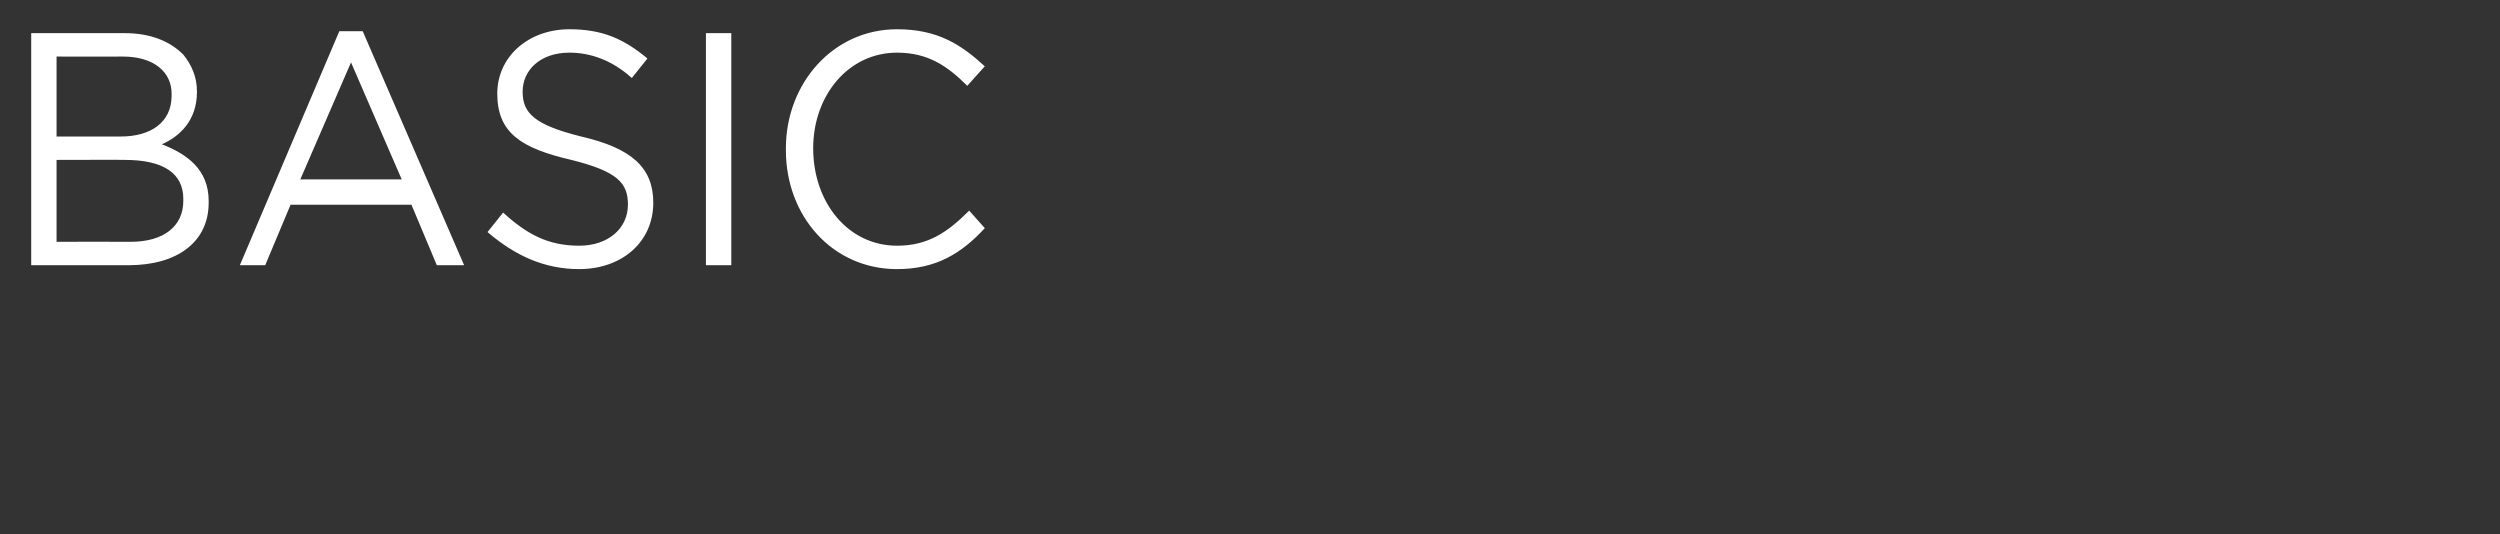
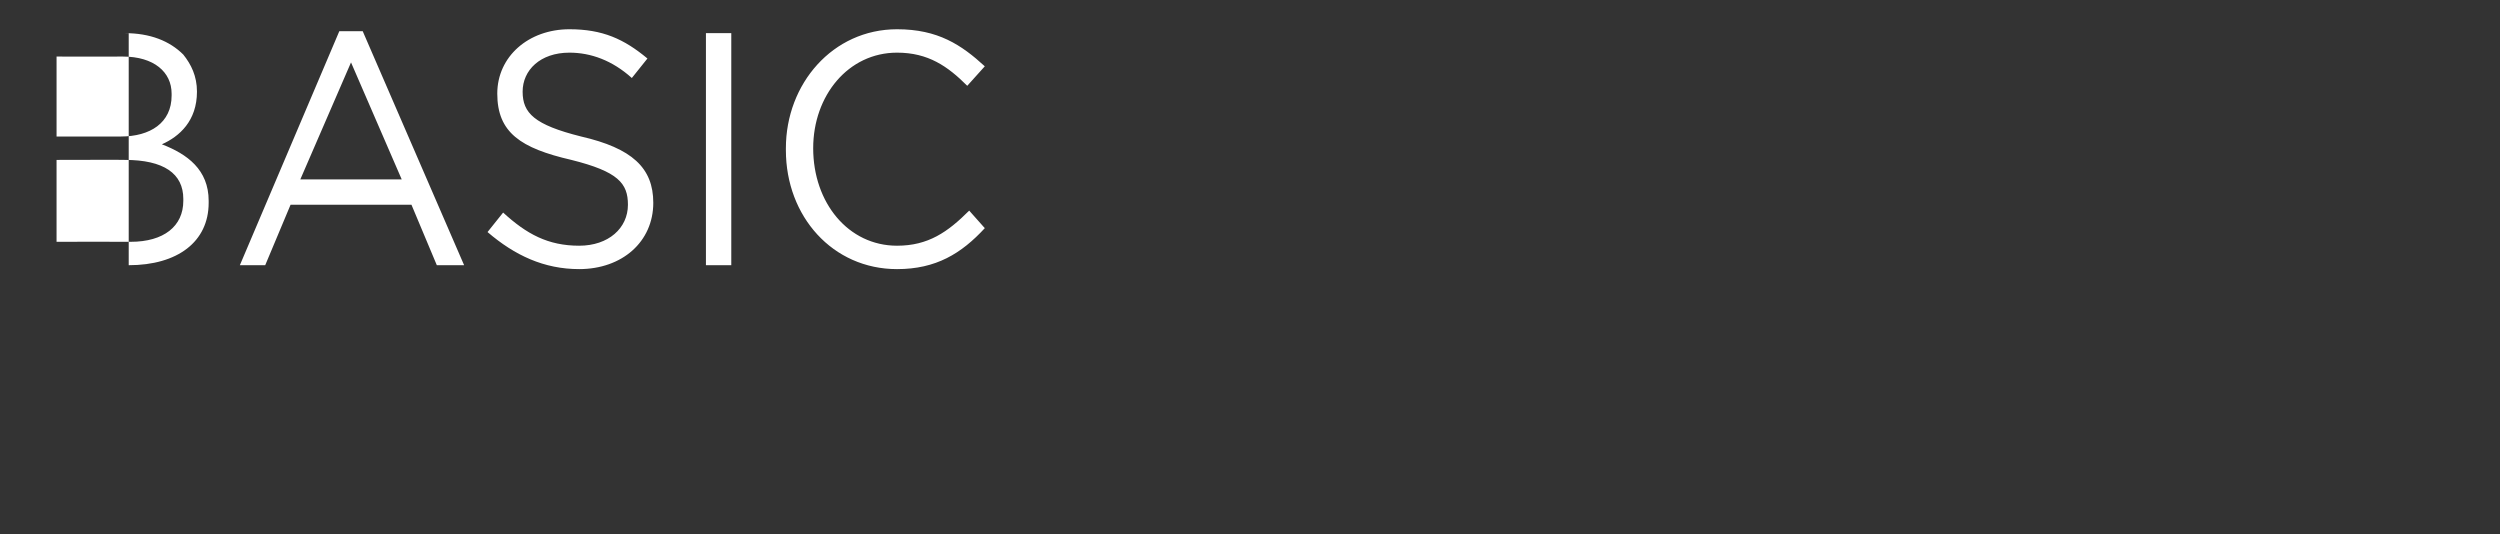
<svg xmlns="http://www.w3.org/2000/svg" version="1.1" width="128.2px" height="27.4px" viewBox="0 0 128.2 27.4">
  <rect x="0" y="0" width="128.2" height="27.4" fill="#333333" stroke="none" />
  <desc>BASIC</desc>
  <defs />
  <g id="Polygon71889">
-     <path d="m1.6 1.7c0 0 4.81 0 4.8 0c1.3 0 2.3.4 3 1.1c.4.5.7 1.1.7 1.9c0 0 0 0 0 0c0 1.5-.9 2.3-1.8 2.7c1.3.5 2.4 1.3 2.4 2.9c0 0 0 .1 0 .1c0 2-1.6 3.2-4.1 3.2c.02 0-5 0-5 0l0-11.9zm7.2 3.1c0-1.1-.9-1.9-2.5-1.9c0 .01-3.4 0-3.4 0l0 4.1c0 0 3.3 0 3.3 0c1.5 0 2.6-.7 2.6-2.1c0 0 0-.1 0-.1zm-2.4 3.4c.03-.01-3.5 0-3.5 0l0 4.2c0 0 3.75-.01 3.8 0c1.7 0 2.7-.8 2.7-2.1c0 0 0-.1 0-.1c0-1.3-1-2-3-2zm11-6.6l1.2 0l5.2 12l-1.4 0l-1.3-3.1l-6.2 0l-1.3 3.1l-1.3 0l5.1-12zm3.2 7.6l-2.6-6l-2.6 6l5.2 0zm4.4 2.7c0 0 .8-1 .8-1c1.2 1.1 2.3 1.7 3.9 1.7c1.5 0 2.5-.9 2.5-2.1c0 0 0 0 0 0c0-1.1-.5-1.7-2.9-2.3c-2.6-.6-3.8-1.4-3.8-3.4c0 0 0 0 0 0c0-1.9 1.6-3.3 3.7-3.3c1.7 0 2.8.5 4 1.5c0 0-.8 1-.8 1c-1-.9-2.1-1.3-3.2-1.3c-1.5 0-2.4.9-2.4 2c0 0 0 0 0 0c0 1.1.6 1.7 3 2.3c2.6.6 3.7 1.6 3.7 3.4c0 0 0 0 0 0c0 2-1.6 3.4-3.8 3.4c-1.8 0-3.3-.7-4.7-1.9zm11.2-10.2l1.3 0l0 11.9l-1.3 0l0-11.9zm4.1 6c0 0 0-.1 0-.1c0-3.3 2.4-6.1 5.7-6.1c2.1 0 3.3.8 4.5 1.9c0 0-.9 1-.9 1c-1-1-2-1.7-3.6-1.7c-2.5 0-4.3 2.2-4.3 4.9c0 0 0 0 0 0c0 2.8 1.8 5 4.3 5c1.6 0 2.6-.7 3.7-1.8c0 0 .8.9.8.9c-1.2 1.3-2.5 2.1-4.5 2.1c-3.3 0-5.7-2.7-5.7-6.1z" stroke="none" fill="#fff" />
+     <path d="m1.6 1.7c0 0 4.81 0 4.8 0c1.3 0 2.3.4 3 1.1c.4.5.7 1.1.7 1.9c0 0 0 0 0 0c0 1.5-.9 2.3-1.8 2.7c1.3.5 2.4 1.3 2.4 2.9c0 0 0 .1 0 .1c0 2-1.6 3.2-4.1 3.2l0-11.9zm7.2 3.1c0-1.1-.9-1.9-2.5-1.9c0 .01-3.4 0-3.4 0l0 4.1c0 0 3.3 0 3.3 0c1.5 0 2.6-.7 2.6-2.1c0 0 0-.1 0-.1zm-2.4 3.4c.03-.01-3.5 0-3.5 0l0 4.2c0 0 3.75-.01 3.8 0c1.7 0 2.7-.8 2.7-2.1c0 0 0-.1 0-.1c0-1.3-1-2-3-2zm11-6.6l1.2 0l5.2 12l-1.4 0l-1.3-3.1l-6.2 0l-1.3 3.1l-1.3 0l5.1-12zm3.2 7.6l-2.6-6l-2.6 6l5.2 0zm4.4 2.7c0 0 .8-1 .8-1c1.2 1.1 2.3 1.7 3.9 1.7c1.5 0 2.5-.9 2.5-2.1c0 0 0 0 0 0c0-1.1-.5-1.7-2.9-2.3c-2.6-.6-3.8-1.4-3.8-3.4c0 0 0 0 0 0c0-1.9 1.6-3.3 3.7-3.3c1.7 0 2.8.5 4 1.5c0 0-.8 1-.8 1c-1-.9-2.1-1.3-3.2-1.3c-1.5 0-2.4.9-2.4 2c0 0 0 0 0 0c0 1.1.6 1.7 3 2.3c2.6.6 3.7 1.6 3.7 3.4c0 0 0 0 0 0c0 2-1.6 3.4-3.8 3.4c-1.8 0-3.3-.7-4.7-1.9zm11.2-10.2l1.3 0l0 11.9l-1.3 0l0-11.9zm4.1 6c0 0 0-.1 0-.1c0-3.3 2.4-6.1 5.7-6.1c2.1 0 3.3.8 4.5 1.9c0 0-.9 1-.9 1c-1-1-2-1.7-3.6-1.7c-2.5 0-4.3 2.2-4.3 4.9c0 0 0 0 0 0c0 2.8 1.8 5 4.3 5c1.6 0 2.6-.7 3.7-1.8c0 0 .8.9.8.9c-1.2 1.3-2.5 2.1-4.5 2.1c-3.3 0-5.7-2.7-5.7-6.1z" stroke="none" fill="#fff" />
  </g>
</svg>